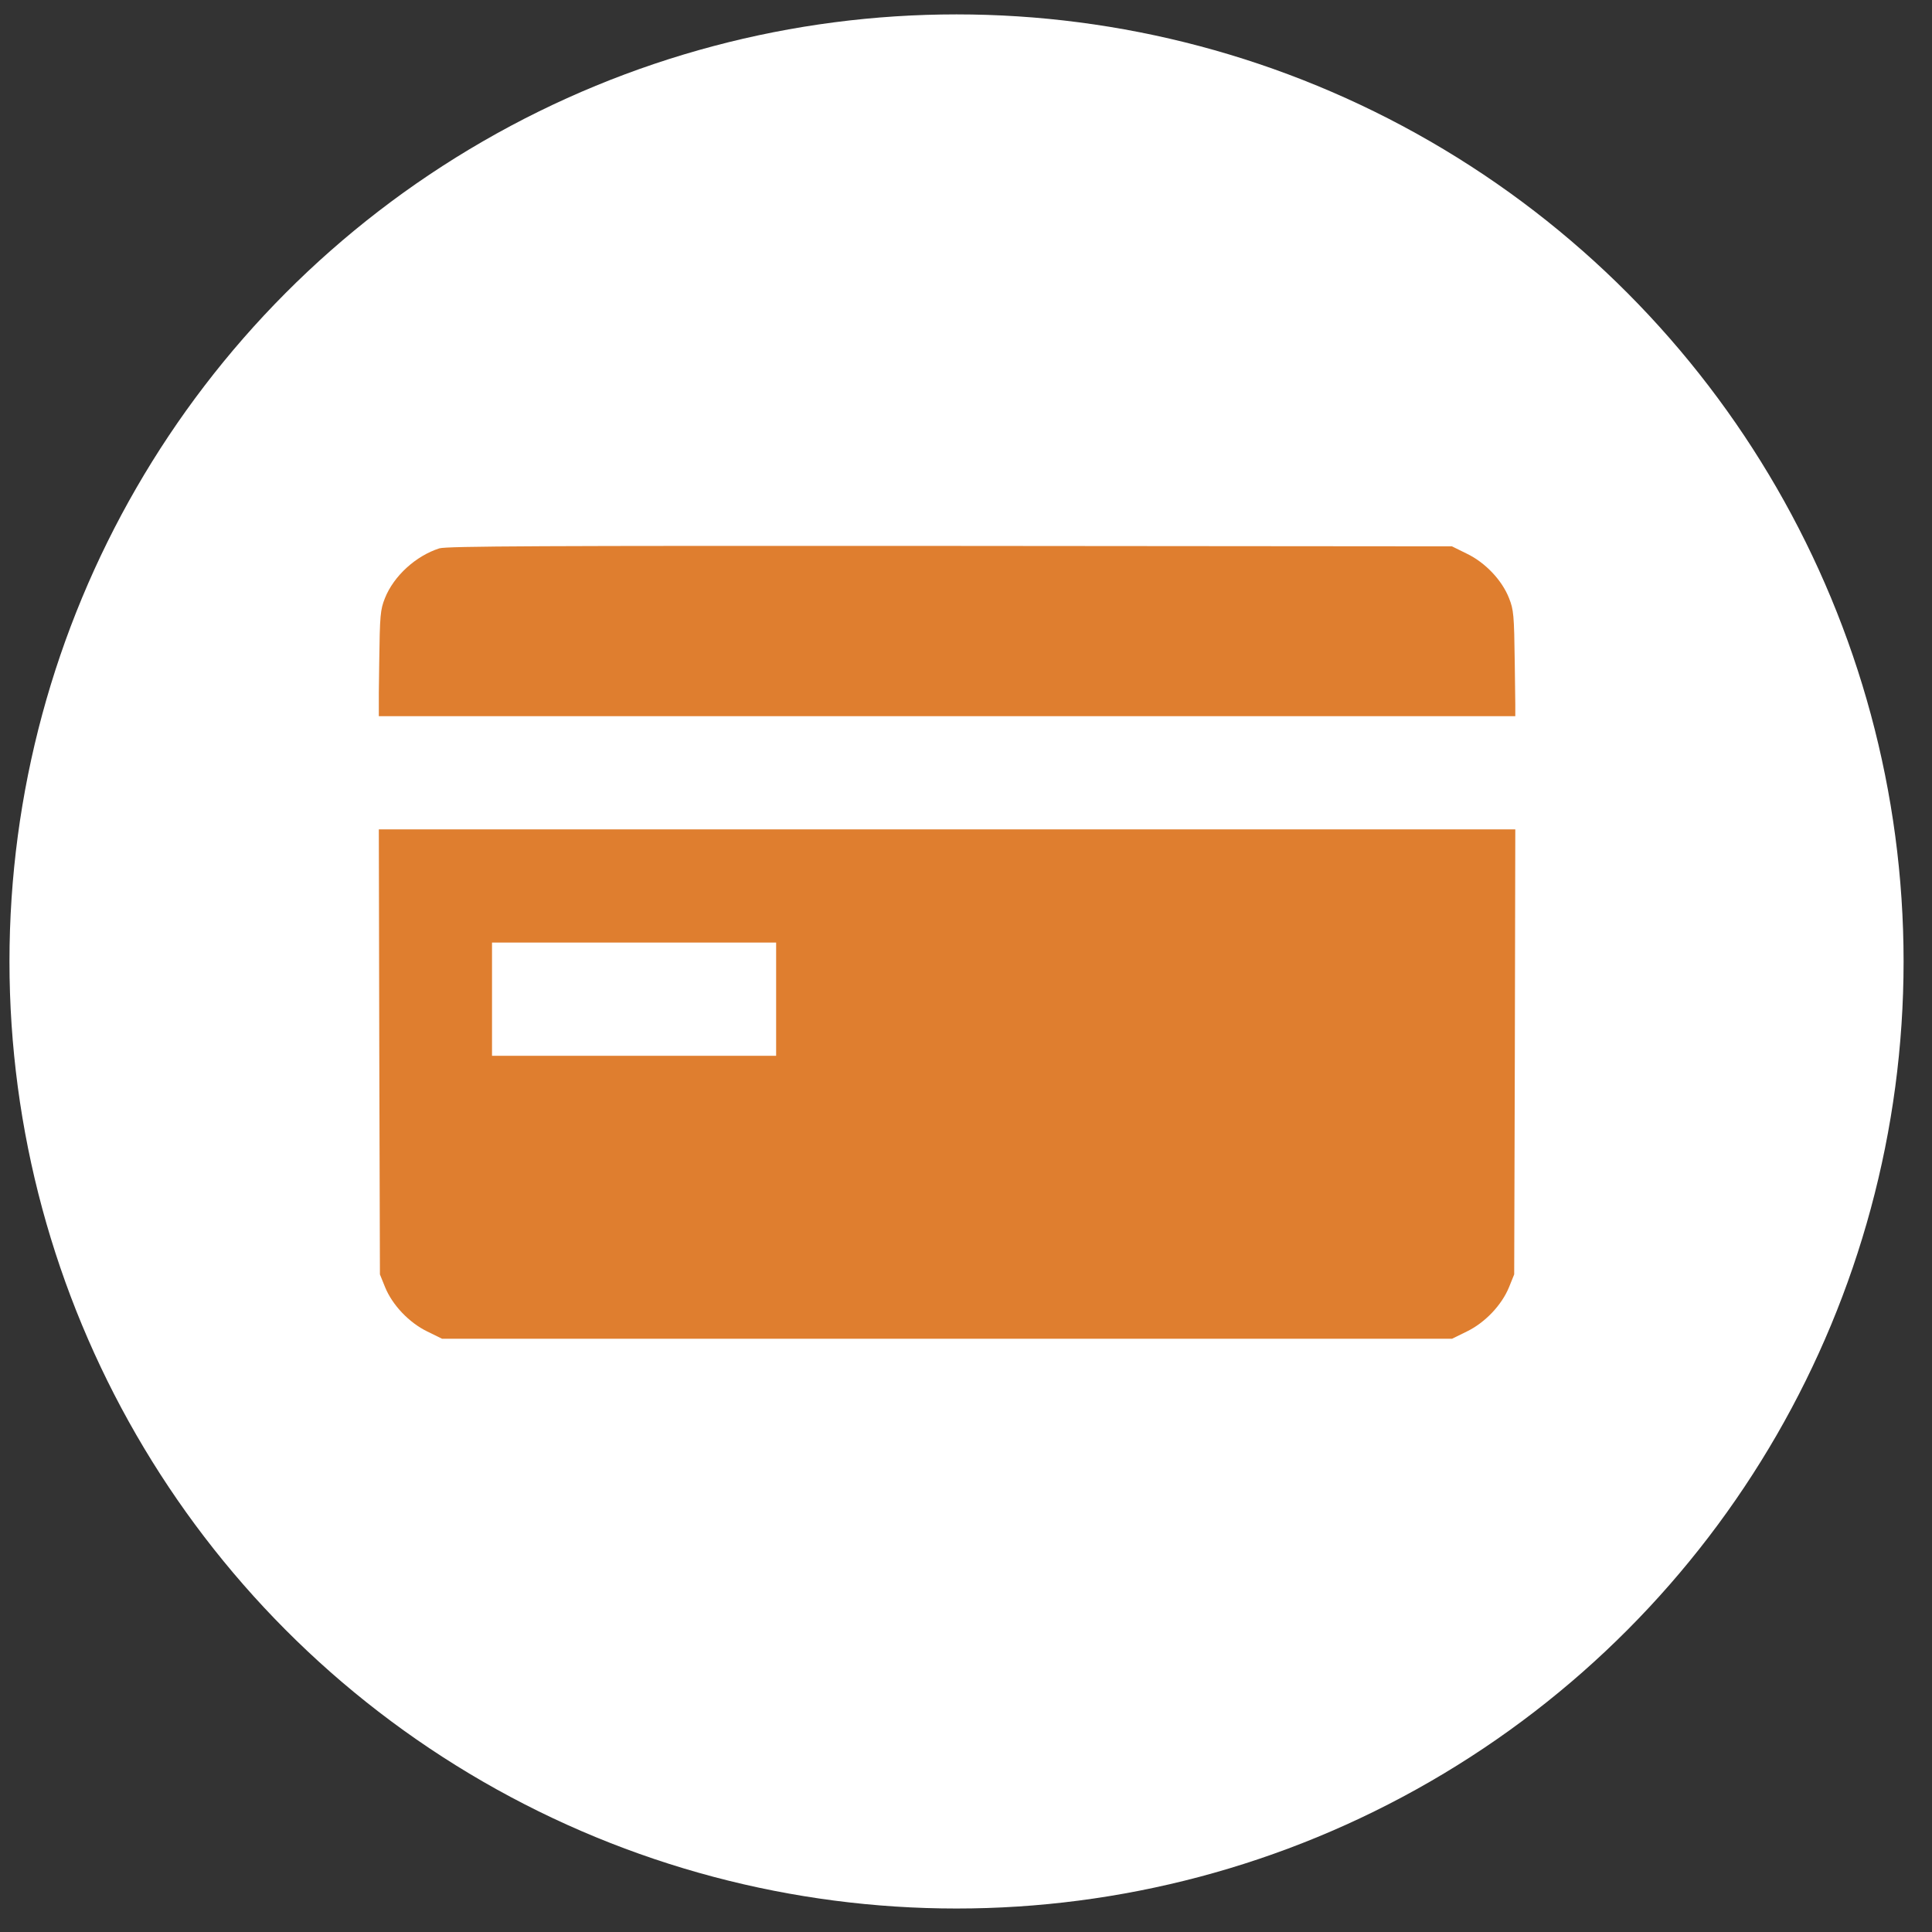
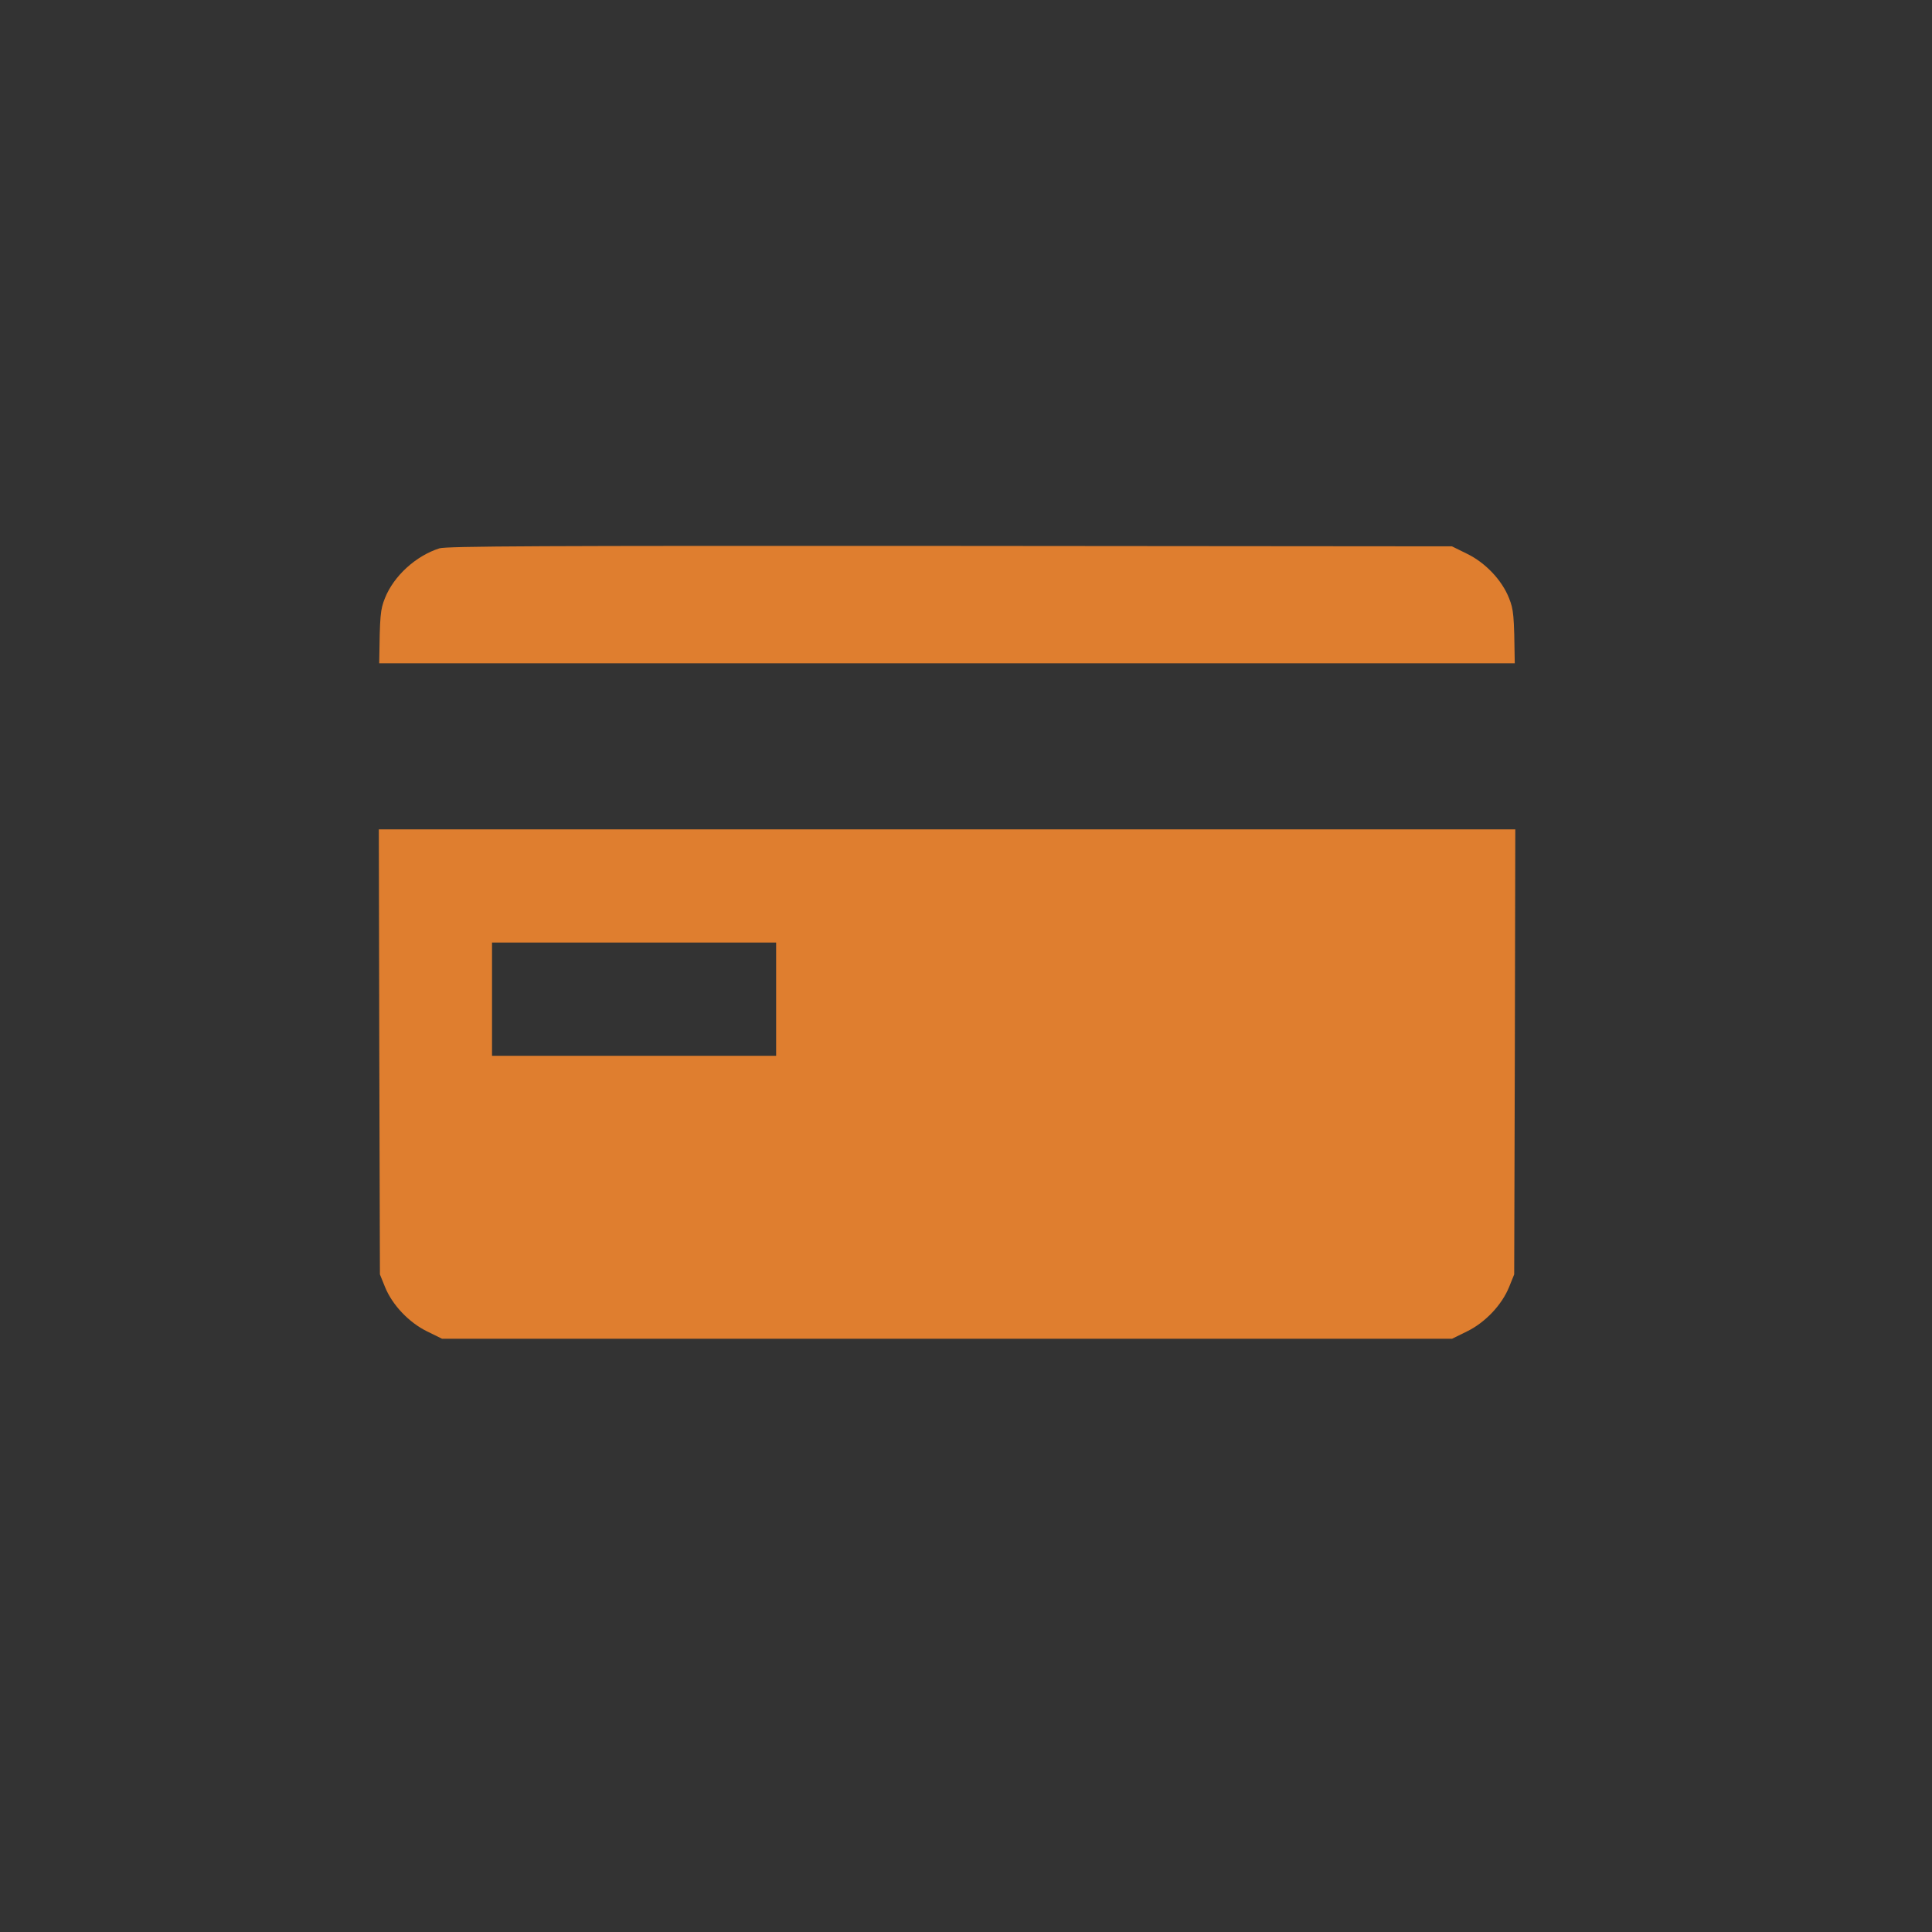
<svg xmlns="http://www.w3.org/2000/svg" width="51" height="51" viewBox="0 0 51 51" fill="none">
  <rect x="0" y="0" width="51" height="51" fill="#333333" stroke="none" />
-   <circle cx="25.25" cy="25.38" r="25" fill="white" />
  <g clip-path="url(#clip0_2809_106907)">
-     <path d="M11.598 14.475C10.977 14.674 10.396 15.202 10.162 15.788C10.039 16.098 10.027 16.227 10.01 17.51L9.992 18.905H24.998H40.004L39.986 17.51C39.969 16.221 39.957 16.098 39.834 15.788C39.647 15.313 39.207 14.85 38.721 14.616L38.328 14.422L25.086 14.411C14.252 14.405 11.797 14.416 11.598 14.475Z" fill="#DF7E2F" />
+     <path d="M11.598 14.475C10.977 14.674 10.396 15.202 10.162 15.788C10.039 16.098 10.027 16.227 10.01 17.51H24.998H40.004L39.986 17.51C39.969 16.221 39.957 16.098 39.834 15.788C39.647 15.313 39.207 14.85 38.721 14.616L38.328 14.422L25.086 14.411C14.252 14.405 11.797 14.416 11.598 14.475Z" fill="#DF7E2F" />
    <path d="M10.012 27.764L10.029 33.641L10.164 33.975C10.357 34.45 10.797 34.913 11.277 35.147L11.67 35.34H25H38.33L38.723 35.147C39.203 34.913 39.643 34.45 39.836 33.975L39.971 33.641L39.988 27.764L40 21.893H25H10L10.012 27.764ZM20.488 26.375V27.87H16.738H12.988V26.375V24.881H16.738H20.488V26.375Z" fill="#DF7E2F" />
  </g>
  <defs>
    <clipPath id="clip0_2809_106907">
      <rect width="30" height="30" fill="white" transform="translate(10 9.881)" />
    </clipPath>
  </defs>
</svg>